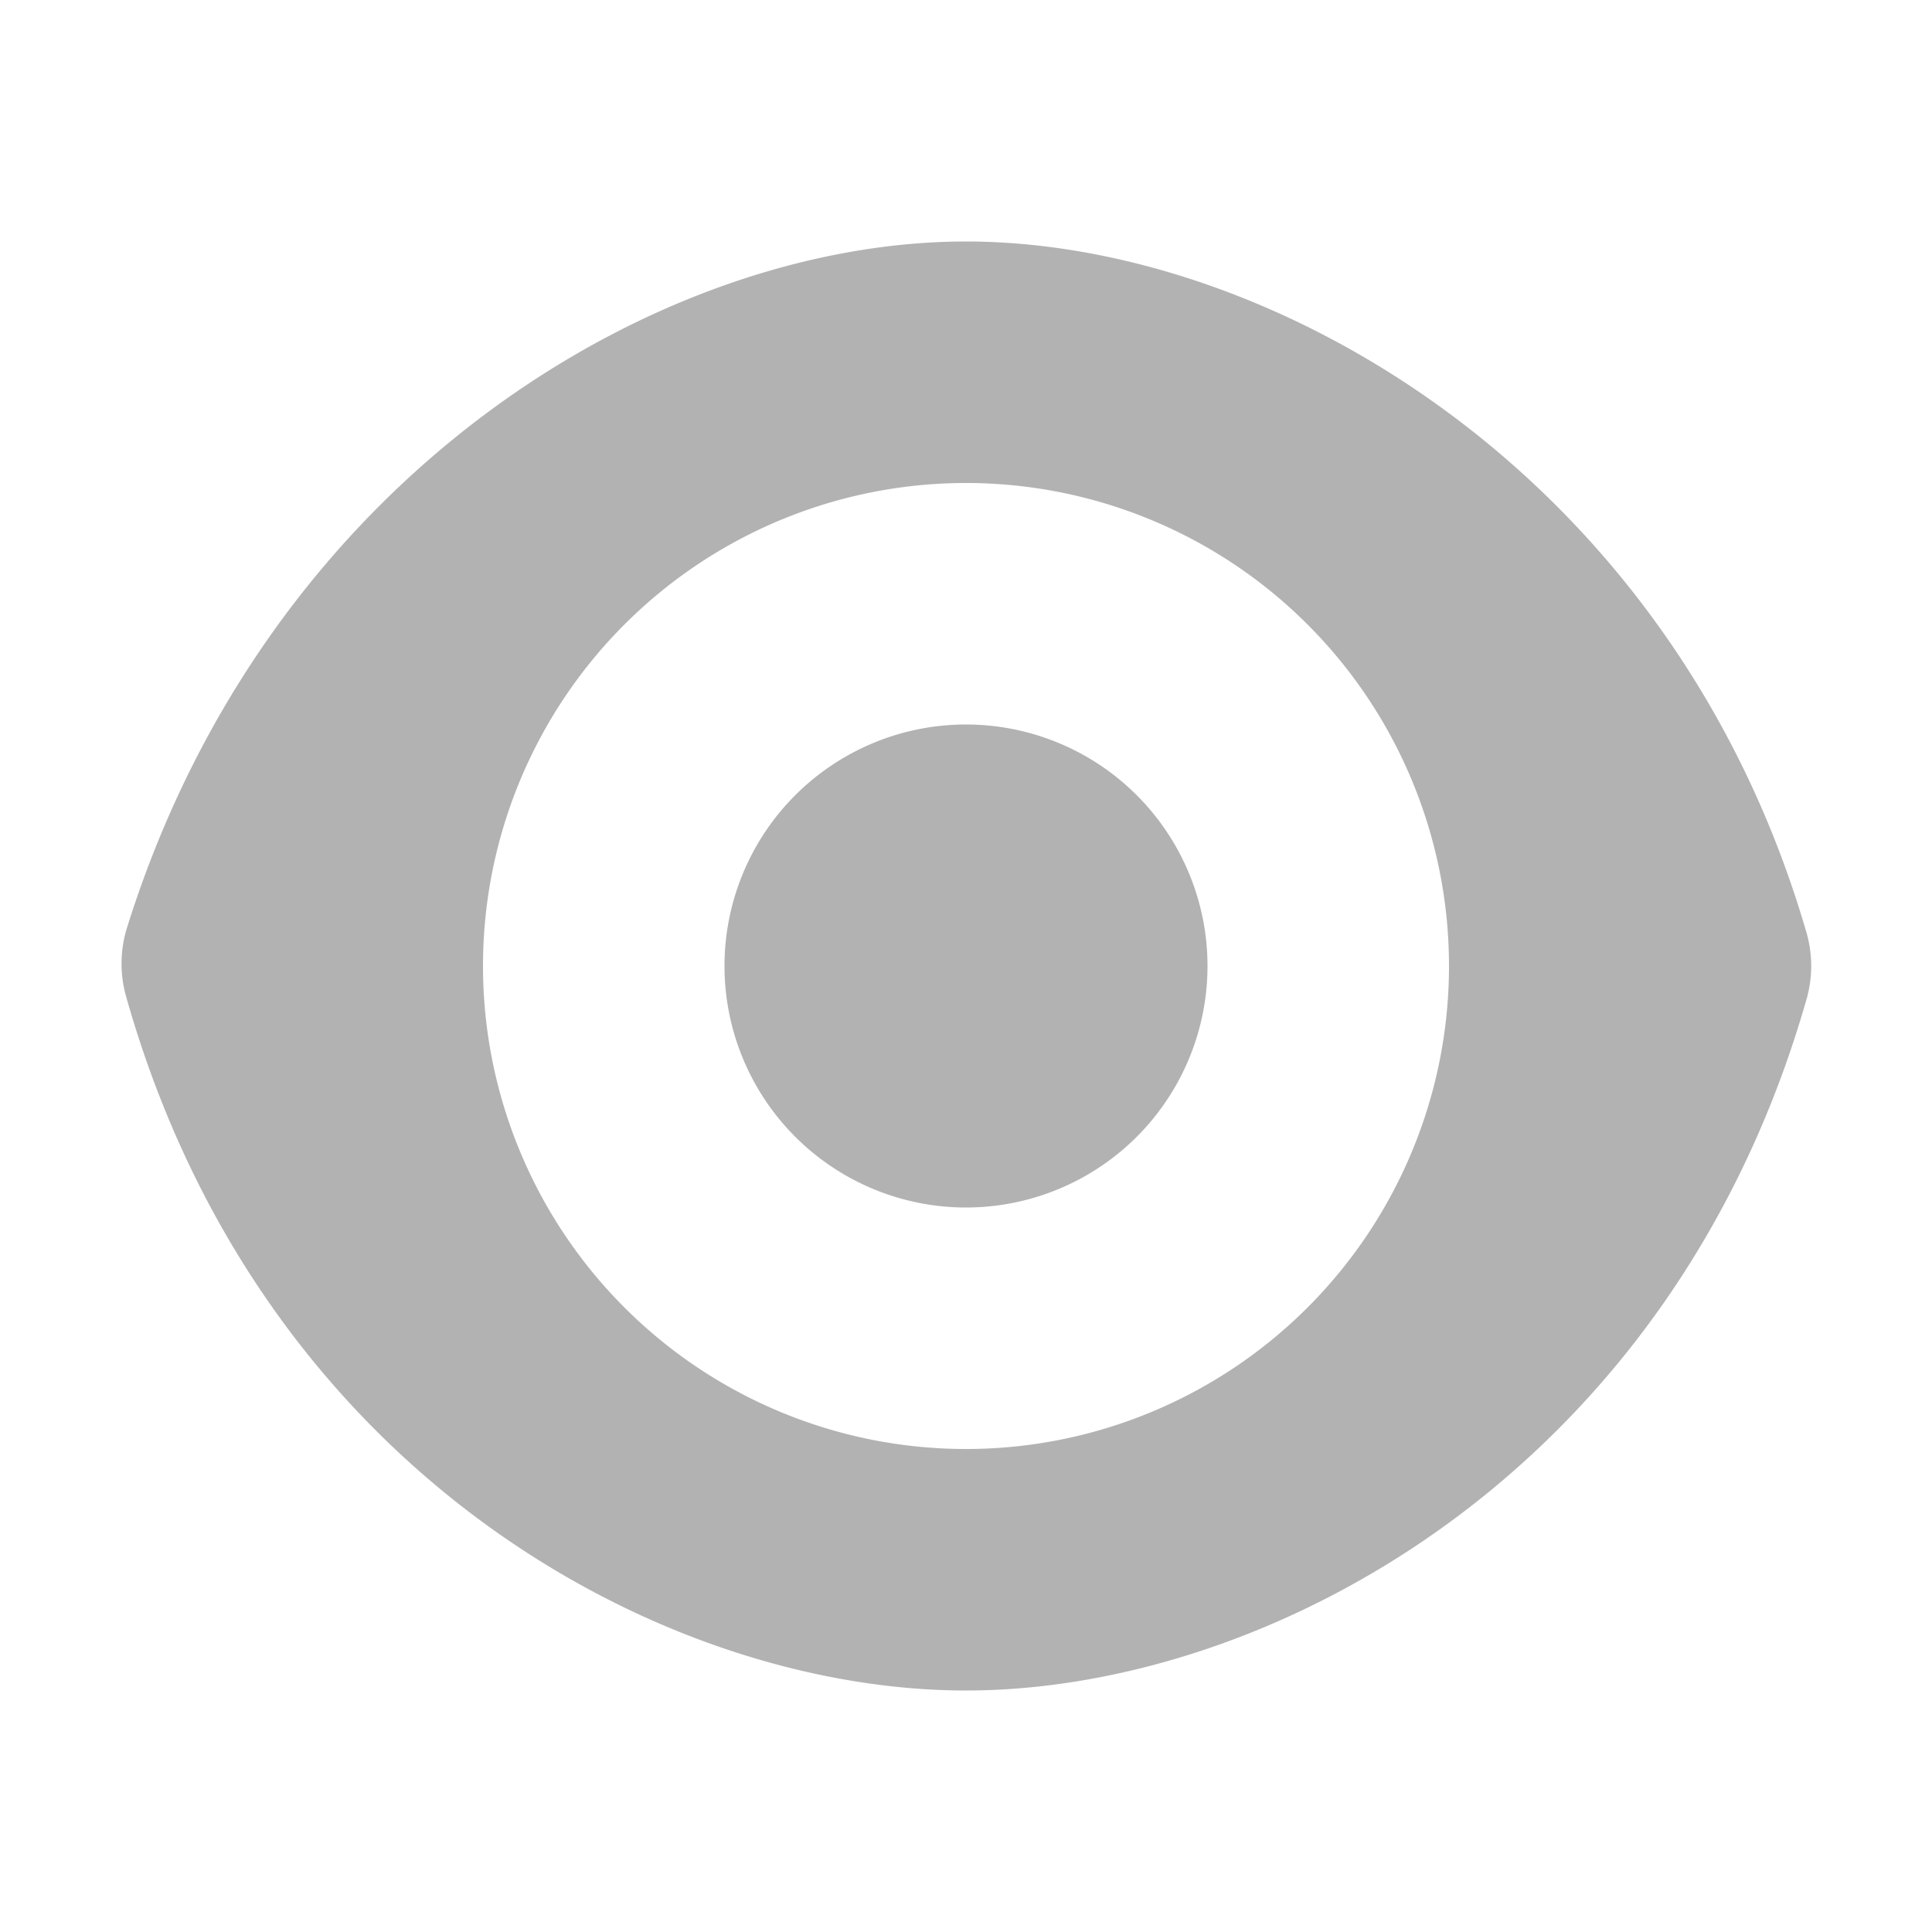
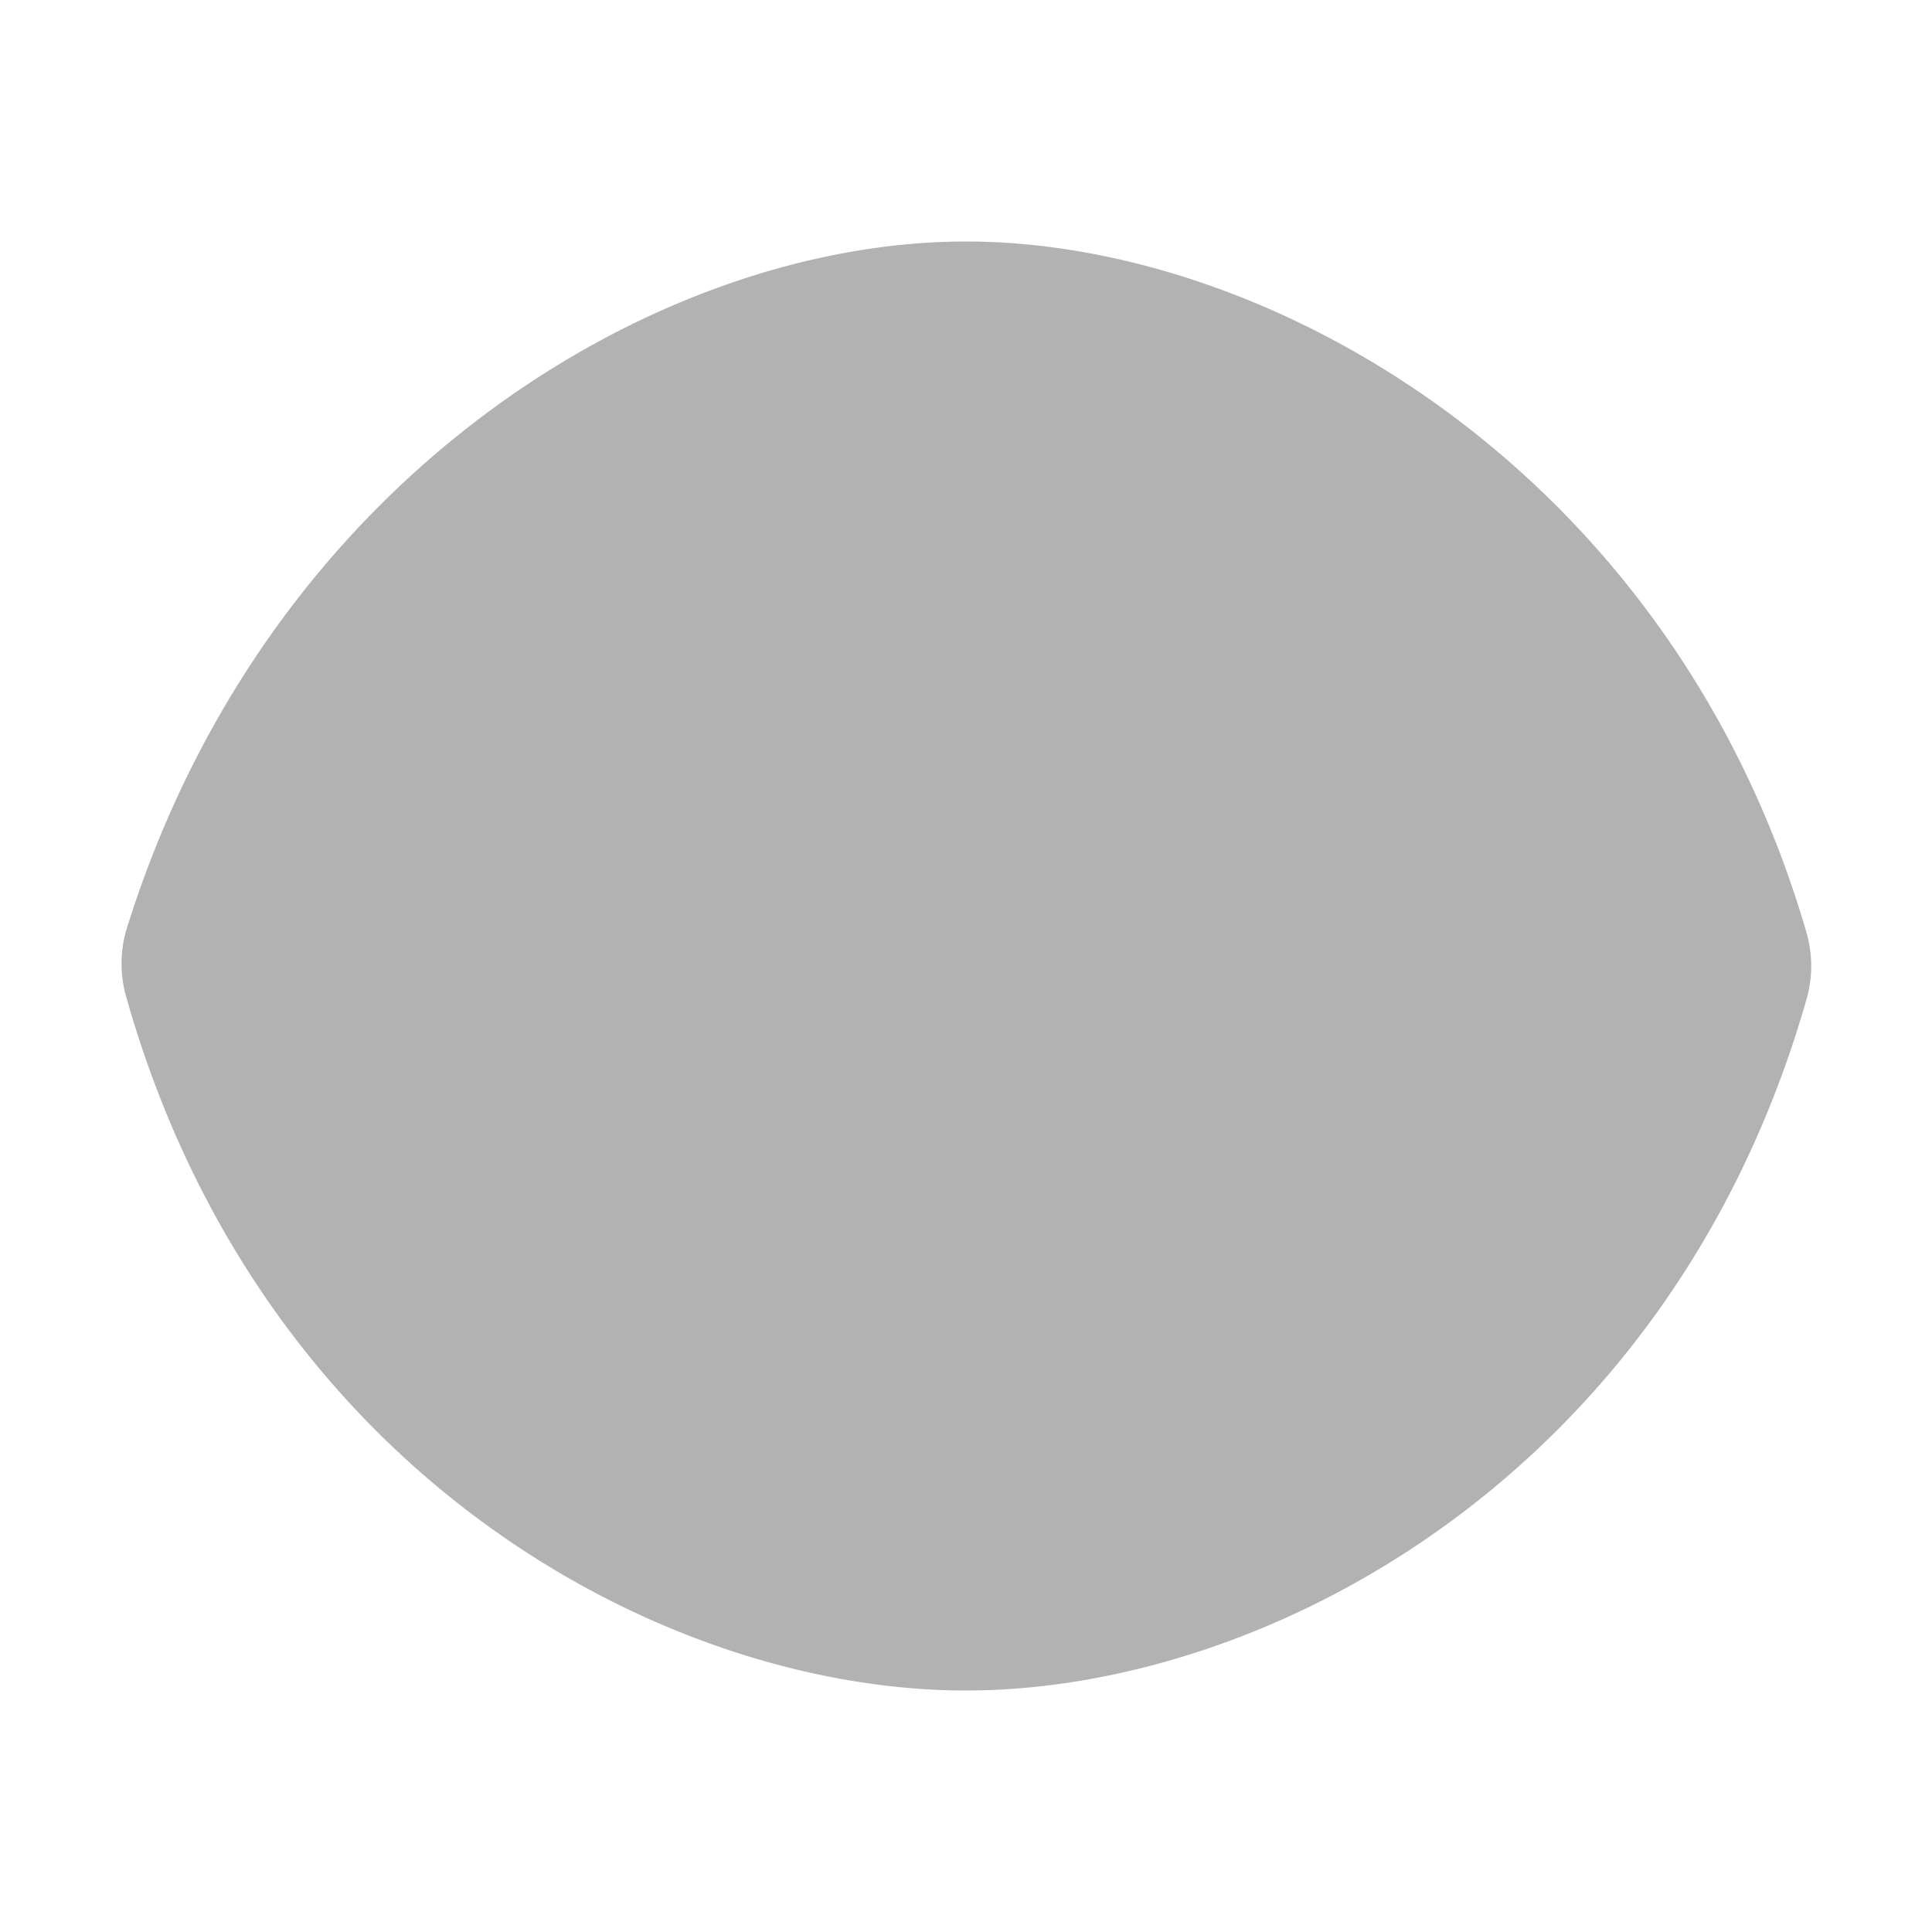
<svg xmlns="http://www.w3.org/2000/svg" width="16" height="16">
-   <path fill="#b2b2b2" d="M8 2C5.443 2 2.209 3.948 1.045 7.705a1 1 0 0 0 0 .55C2.163 12.211 5.5 14 8 14s5.836-1.789 6.961-5.725a1 1 0 0 0 0-.55C13.861 3.935 10.554 2 8 2zm0 2a4 4 0 0 1 0 8 4 4 0 0 1 0-8zm0 2a2 2 0 0 0 0 4 2 2 0 0 0 0-4z" />
+   <path fill="#b2b2b2" d="M8 2C5.443 2 2.209 3.948 1.045 7.705a1 1 0 0 0 0 .55C2.163 12.211 5.5 14 8 14s5.836-1.789 6.961-5.725a1 1 0 0 0 0-.55C13.861 3.935 10.554 2 8 2zm0 2zm0 2a2 2 0 0 0 0 4 2 2 0 0 0 0-4z" />
</svg>